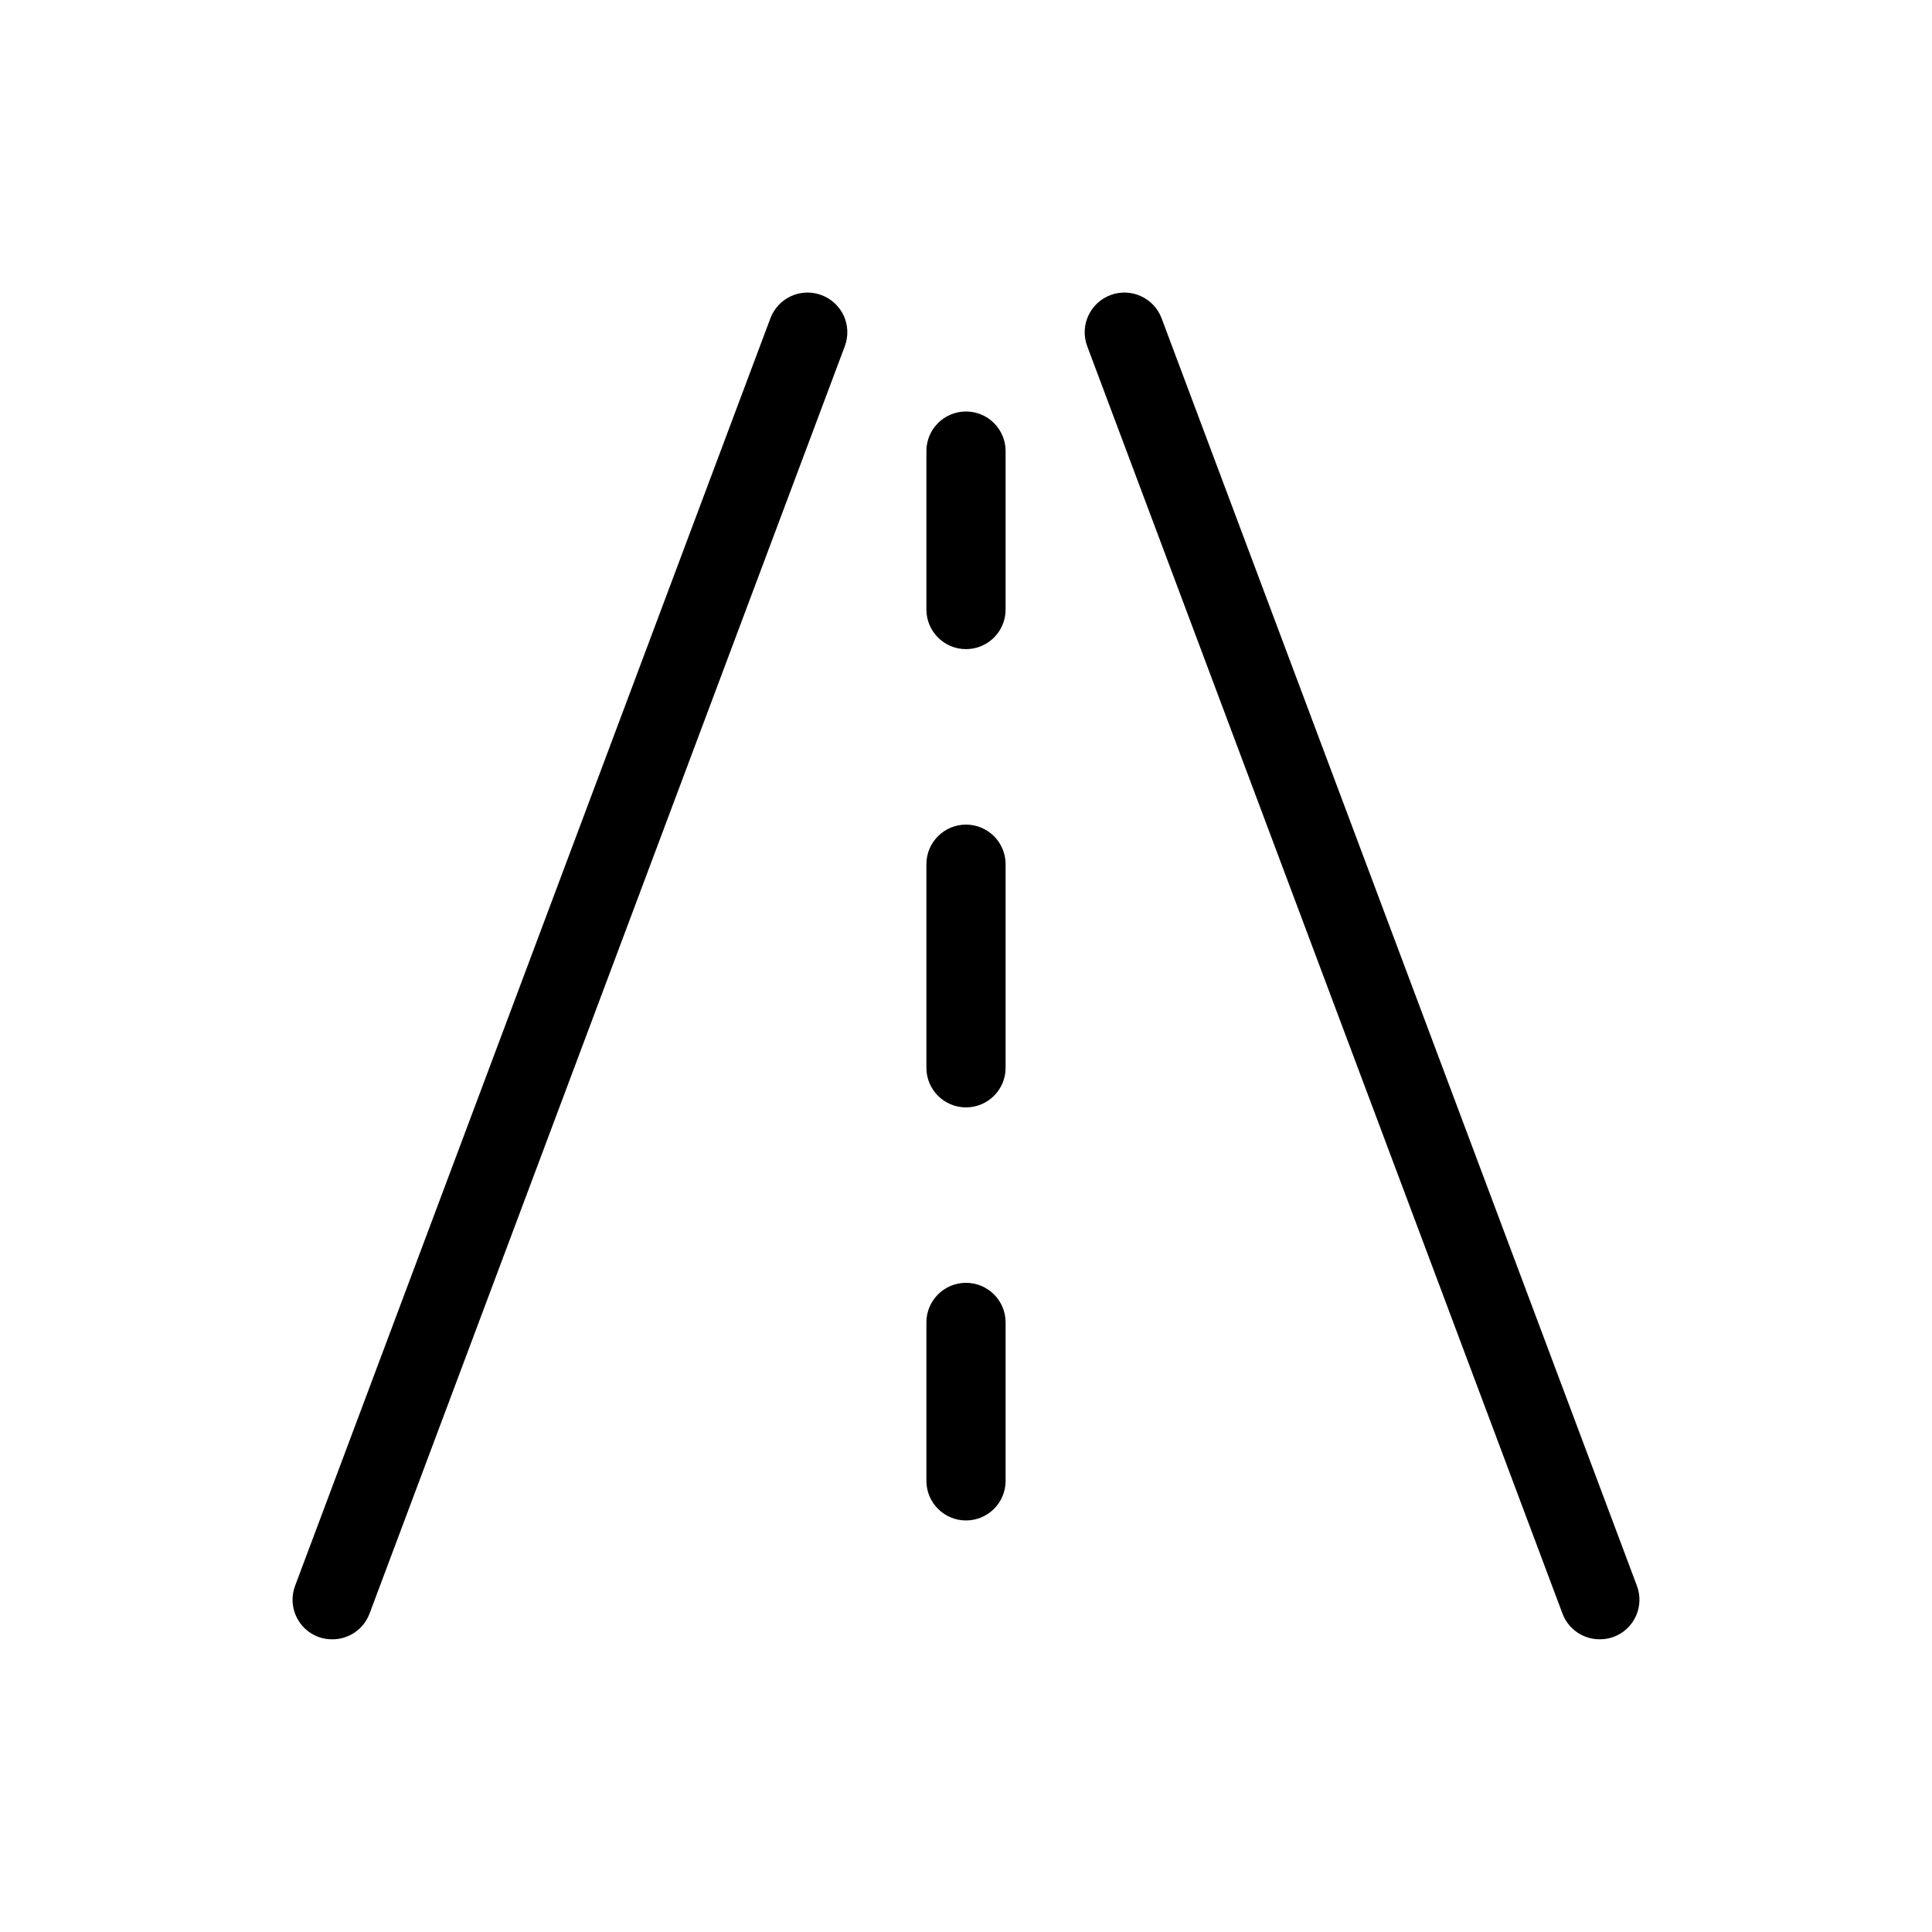
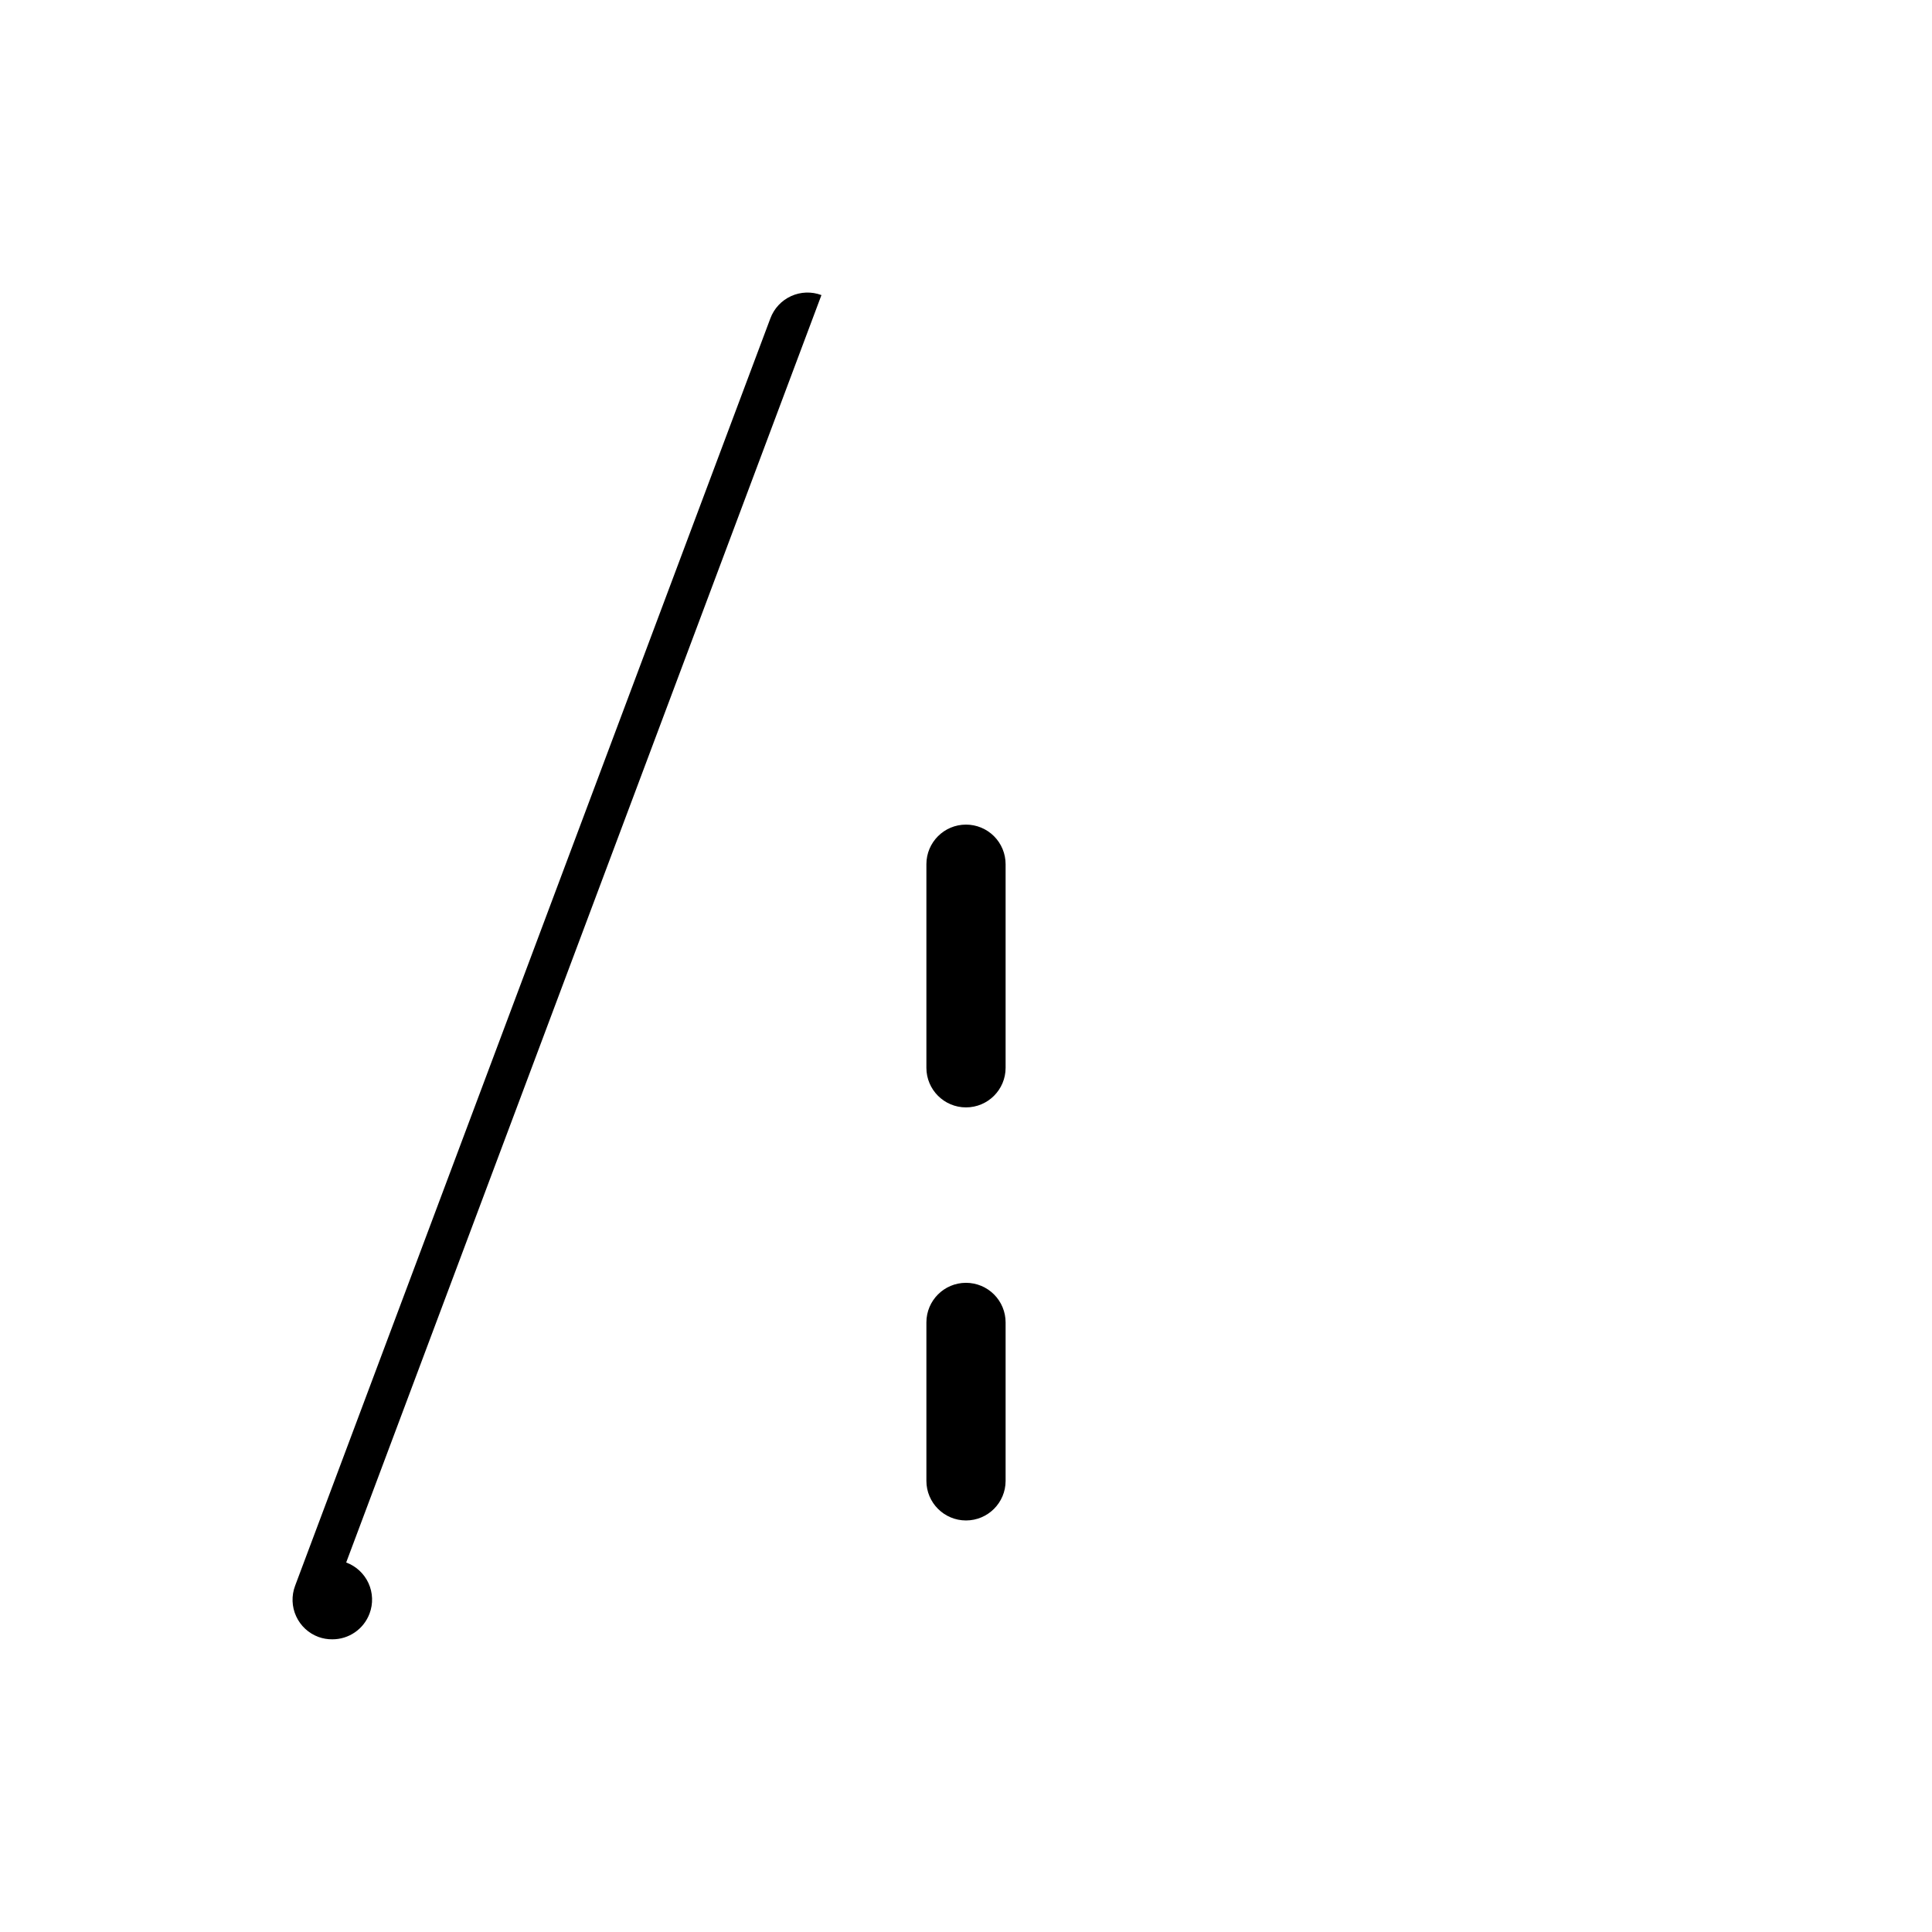
<svg xmlns="http://www.w3.org/2000/svg" fill="#000000" width="800px" height="800px" version="1.1" viewBox="144 144 512 512">
  <g>
-     <path d="m361.69 222.2c-2.617-0.984-5.516-0.883-8.059 0.281-2.539 1.16-4.512 3.289-5.481 5.91l-125.95 335.87v0.004c-0.984 2.617-0.883 5.516 0.281 8.059 1.16 2.539 3.289 4.516 5.91 5.481 1.18 0.43 2.422 0.641 3.676 0.629 4.391 0.016 8.328-2.707 9.867-6.82l125.95-335.87-0.004-0.004c0.984-2.613 0.883-5.516-0.277-8.059-1.164-2.539-3.293-4.512-5.914-5.481z" />
-     <path d="m577.8 564.26-125.95-335.87v-0.004c-2.027-5.449-8.09-8.219-13.539-6.191-5.449 2.031-8.223 8.09-6.191 13.539l125.95 335.87v0.004c1.535 4.113 5.473 6.836 9.863 6.82 1.254 0.012 2.496-0.199 3.676-0.629 2.621-0.965 4.75-2.941 5.91-5.481 1.164-2.543 1.266-5.441 0.281-8.059z" />
+     <path d="m361.69 222.2c-2.617-0.984-5.516-0.883-8.059 0.281-2.539 1.16-4.512 3.289-5.481 5.91l-125.95 335.87v0.004c-0.984 2.617-0.883 5.516 0.281 8.059 1.16 2.539 3.289 4.516 5.91 5.481 1.18 0.43 2.422 0.641 3.676 0.629 4.391 0.016 8.328-2.707 9.867-6.82c0.984-2.613 0.883-5.516-0.277-8.059-1.164-2.539-3.293-4.512-5.914-5.481z" />
    <path d="m400 483.96c-5.797 0-10.496 4.699-10.496 10.496v41.984c0 5.797 4.699 10.496 10.496 10.496s10.496-4.699 10.496-10.496v-41.984c0-2.781-1.105-5.453-3.074-7.422-1.969-1.965-4.641-3.074-7.422-3.074z" />
    <path d="m400 362.53c-5.797 0-10.496 4.699-10.496 10.496v53.949c0 5.797 4.699 10.496 10.496 10.496s10.496-4.699 10.496-10.496v-53.949c0-2.785-1.105-5.453-3.074-7.422s-4.641-3.074-7.422-3.074z" />
-     <path d="m400 253.05c-5.797 0-10.496 4.699-10.496 10.496v41.984c0 5.797 4.699 10.496 10.496 10.496s10.496-4.699 10.496-10.496v-41.984c0-2.785-1.105-5.453-3.074-7.422s-4.641-3.074-7.422-3.074z" />
  </g>
</svg>